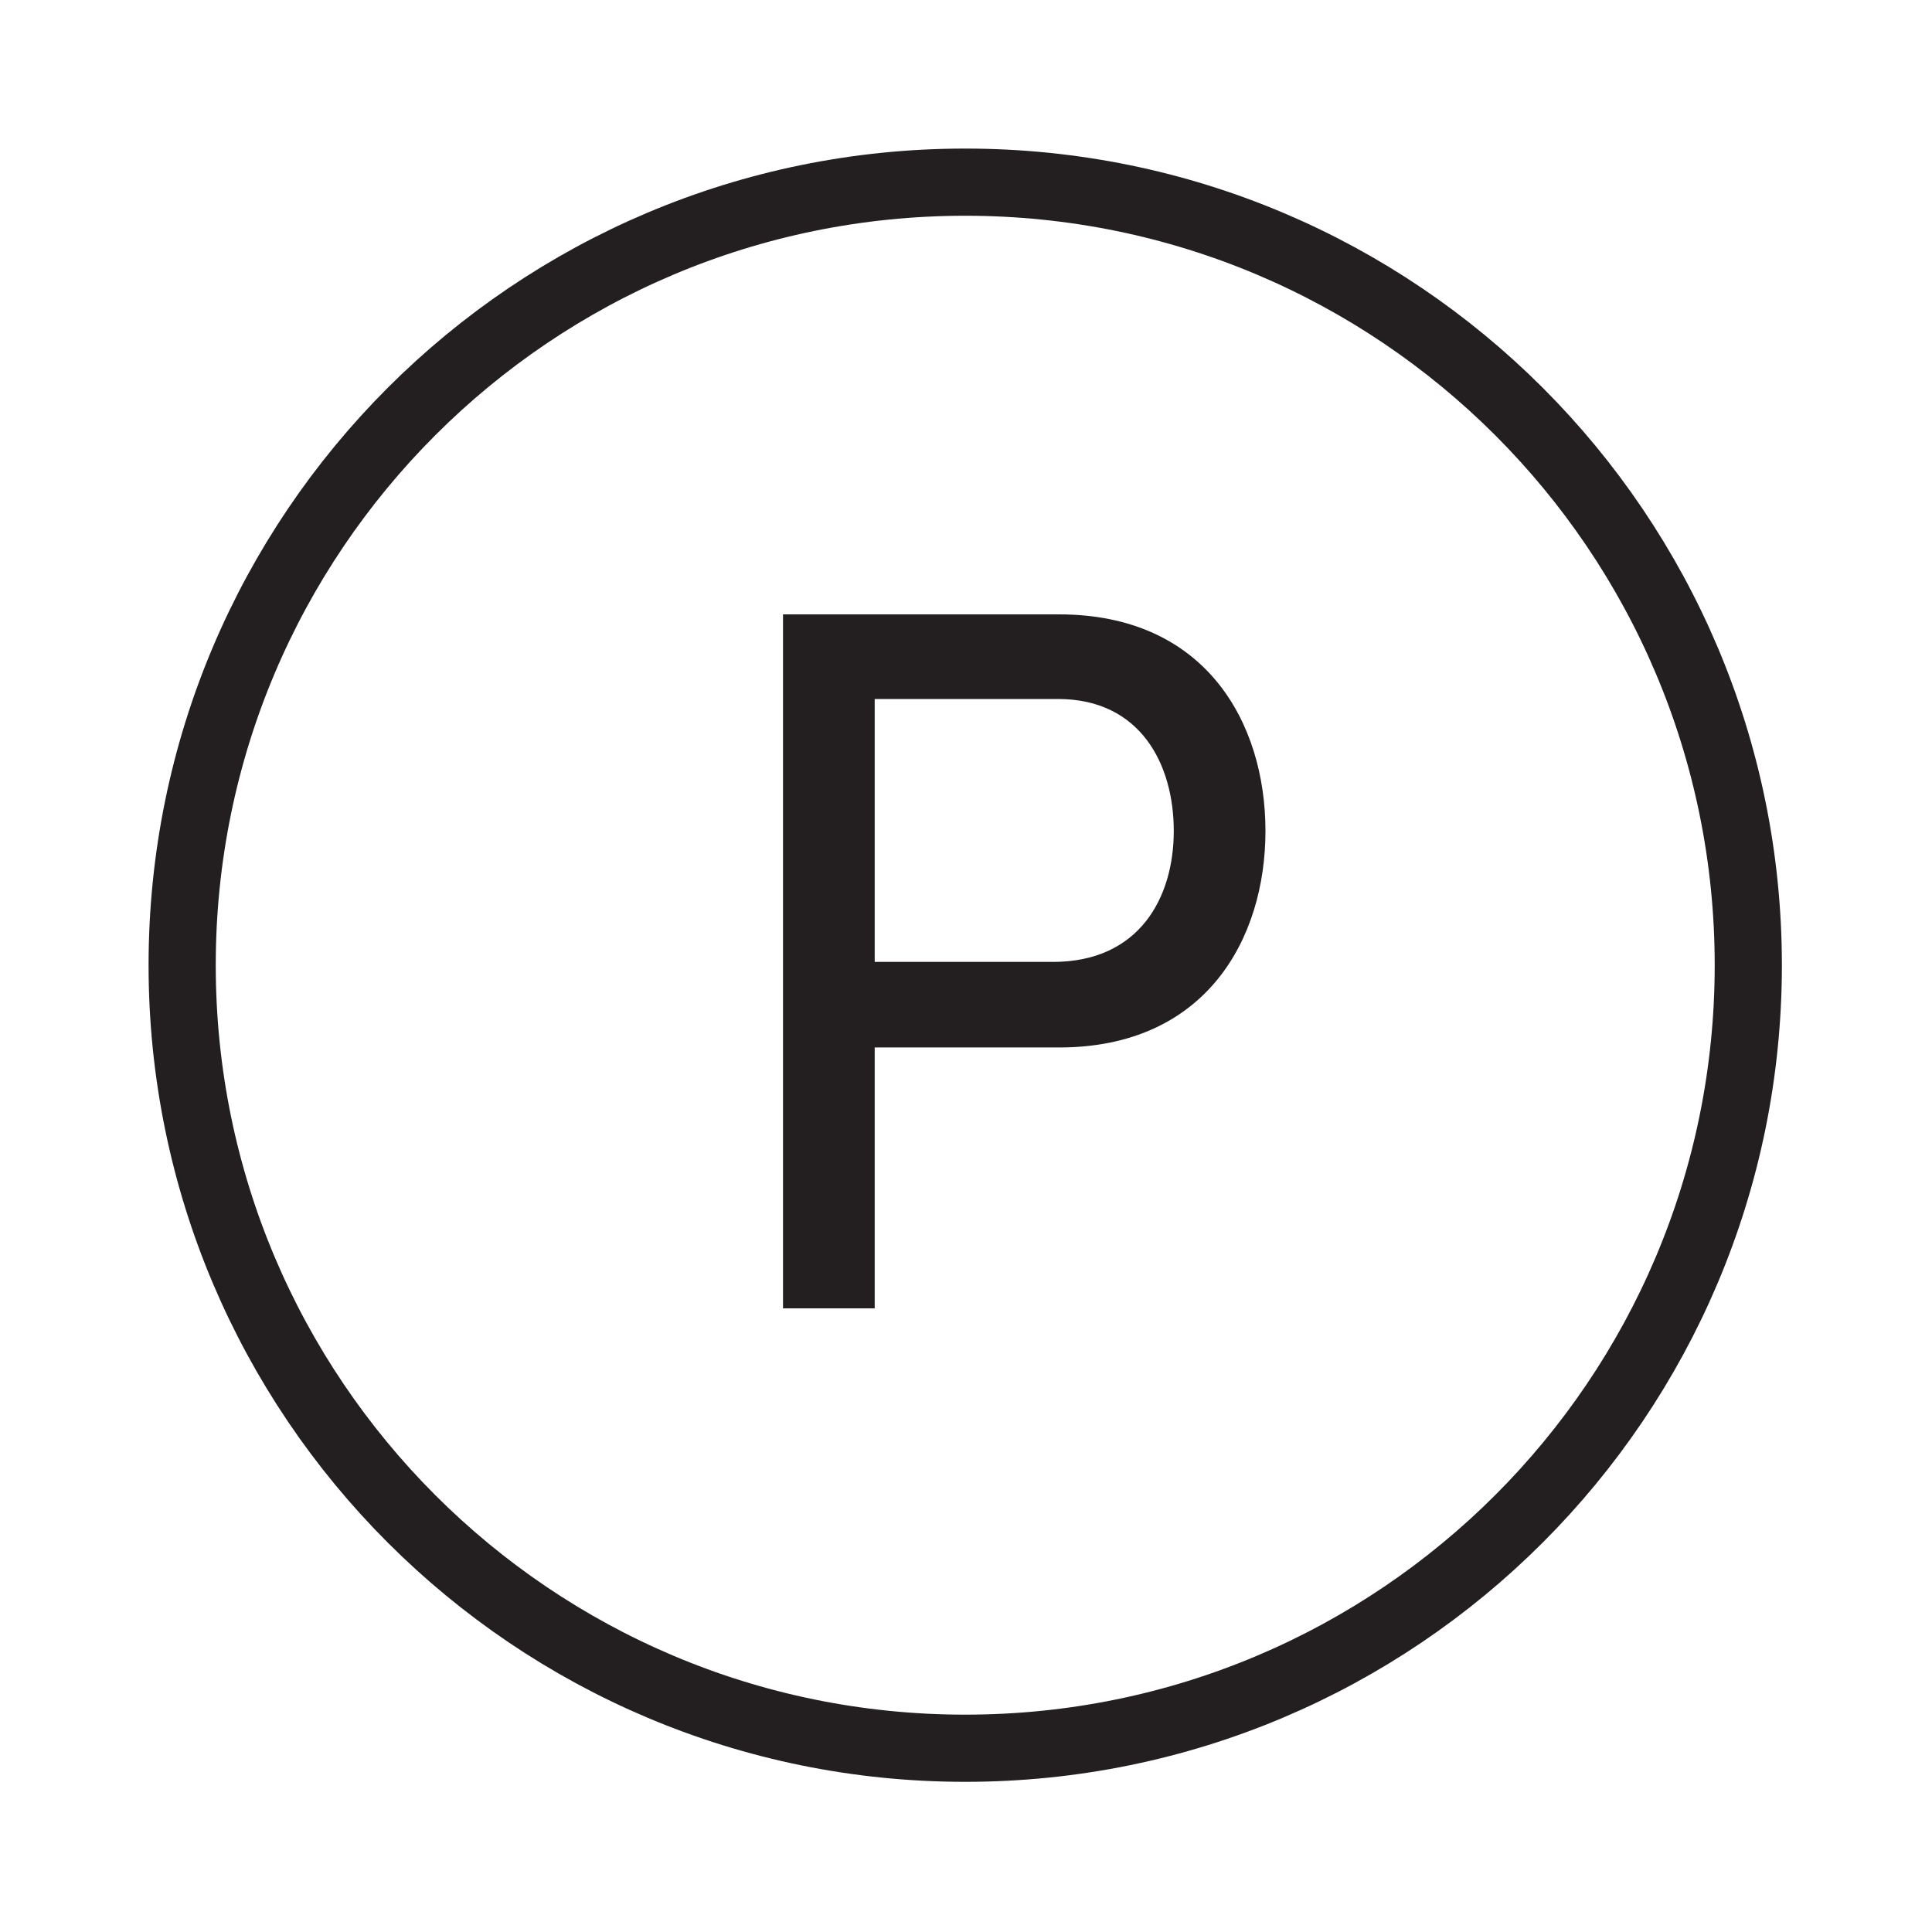
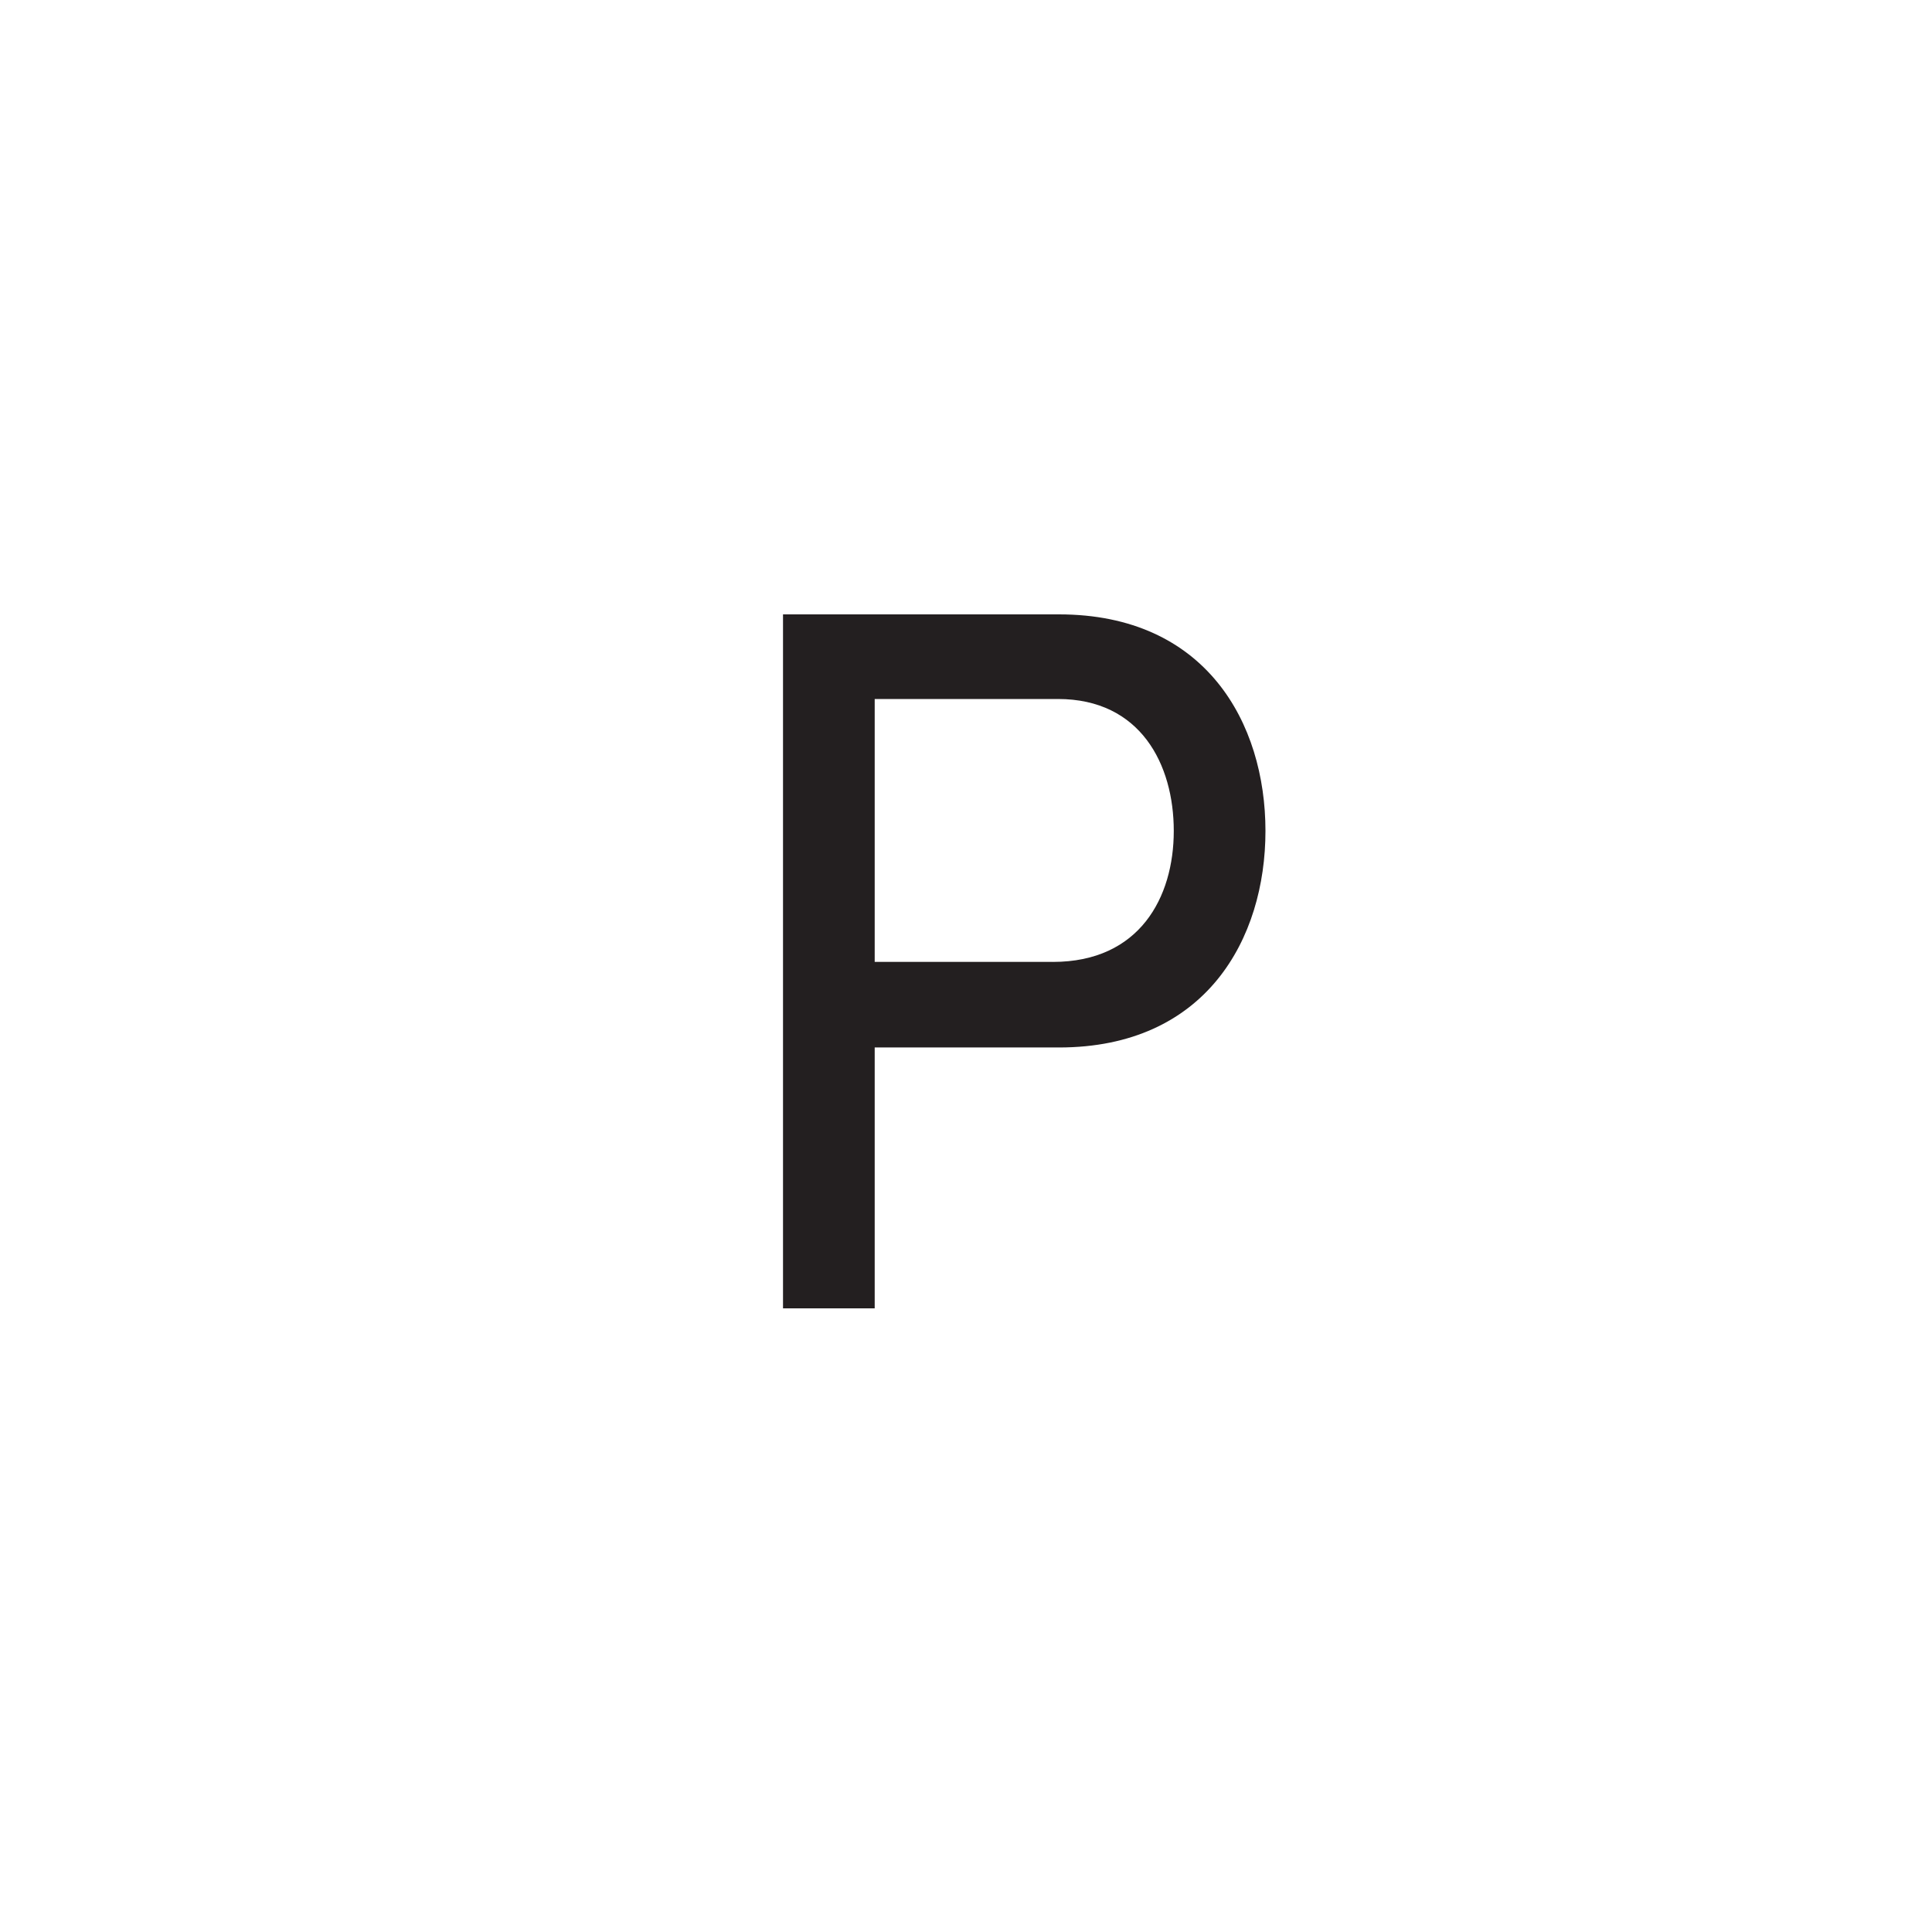
<svg xmlns="http://www.w3.org/2000/svg" width="350" height="350" viewBox="0 0 350 350" fill="none">
-   <path d="M174.86 316.71C253.2 316.71 316.72 253.2 316.72 174.85C316.72 96.5 253.21 33 174.86 33C96.51 33 33 96.51 33 174.85C33 253.19 96.51 316.71 174.86 316.71Z" stroke="#231F20" stroke-width="12.17" />
  <path d="M191.84 111.3C218.48 111.3 229.25 131.01 229.25 150.53C229.25 170.05 218.48 189.76 191.84 189.76H158.46V237.02H141.85V111.3H191.84ZM190.74 174.26C206.44 174.26 212.64 162.58 212.64 150.53C212.64 138.48 206.62 126.63 191.66 126.63H158.46V174.25H190.74V174.26Z" fill="#231F20" />
</svg>